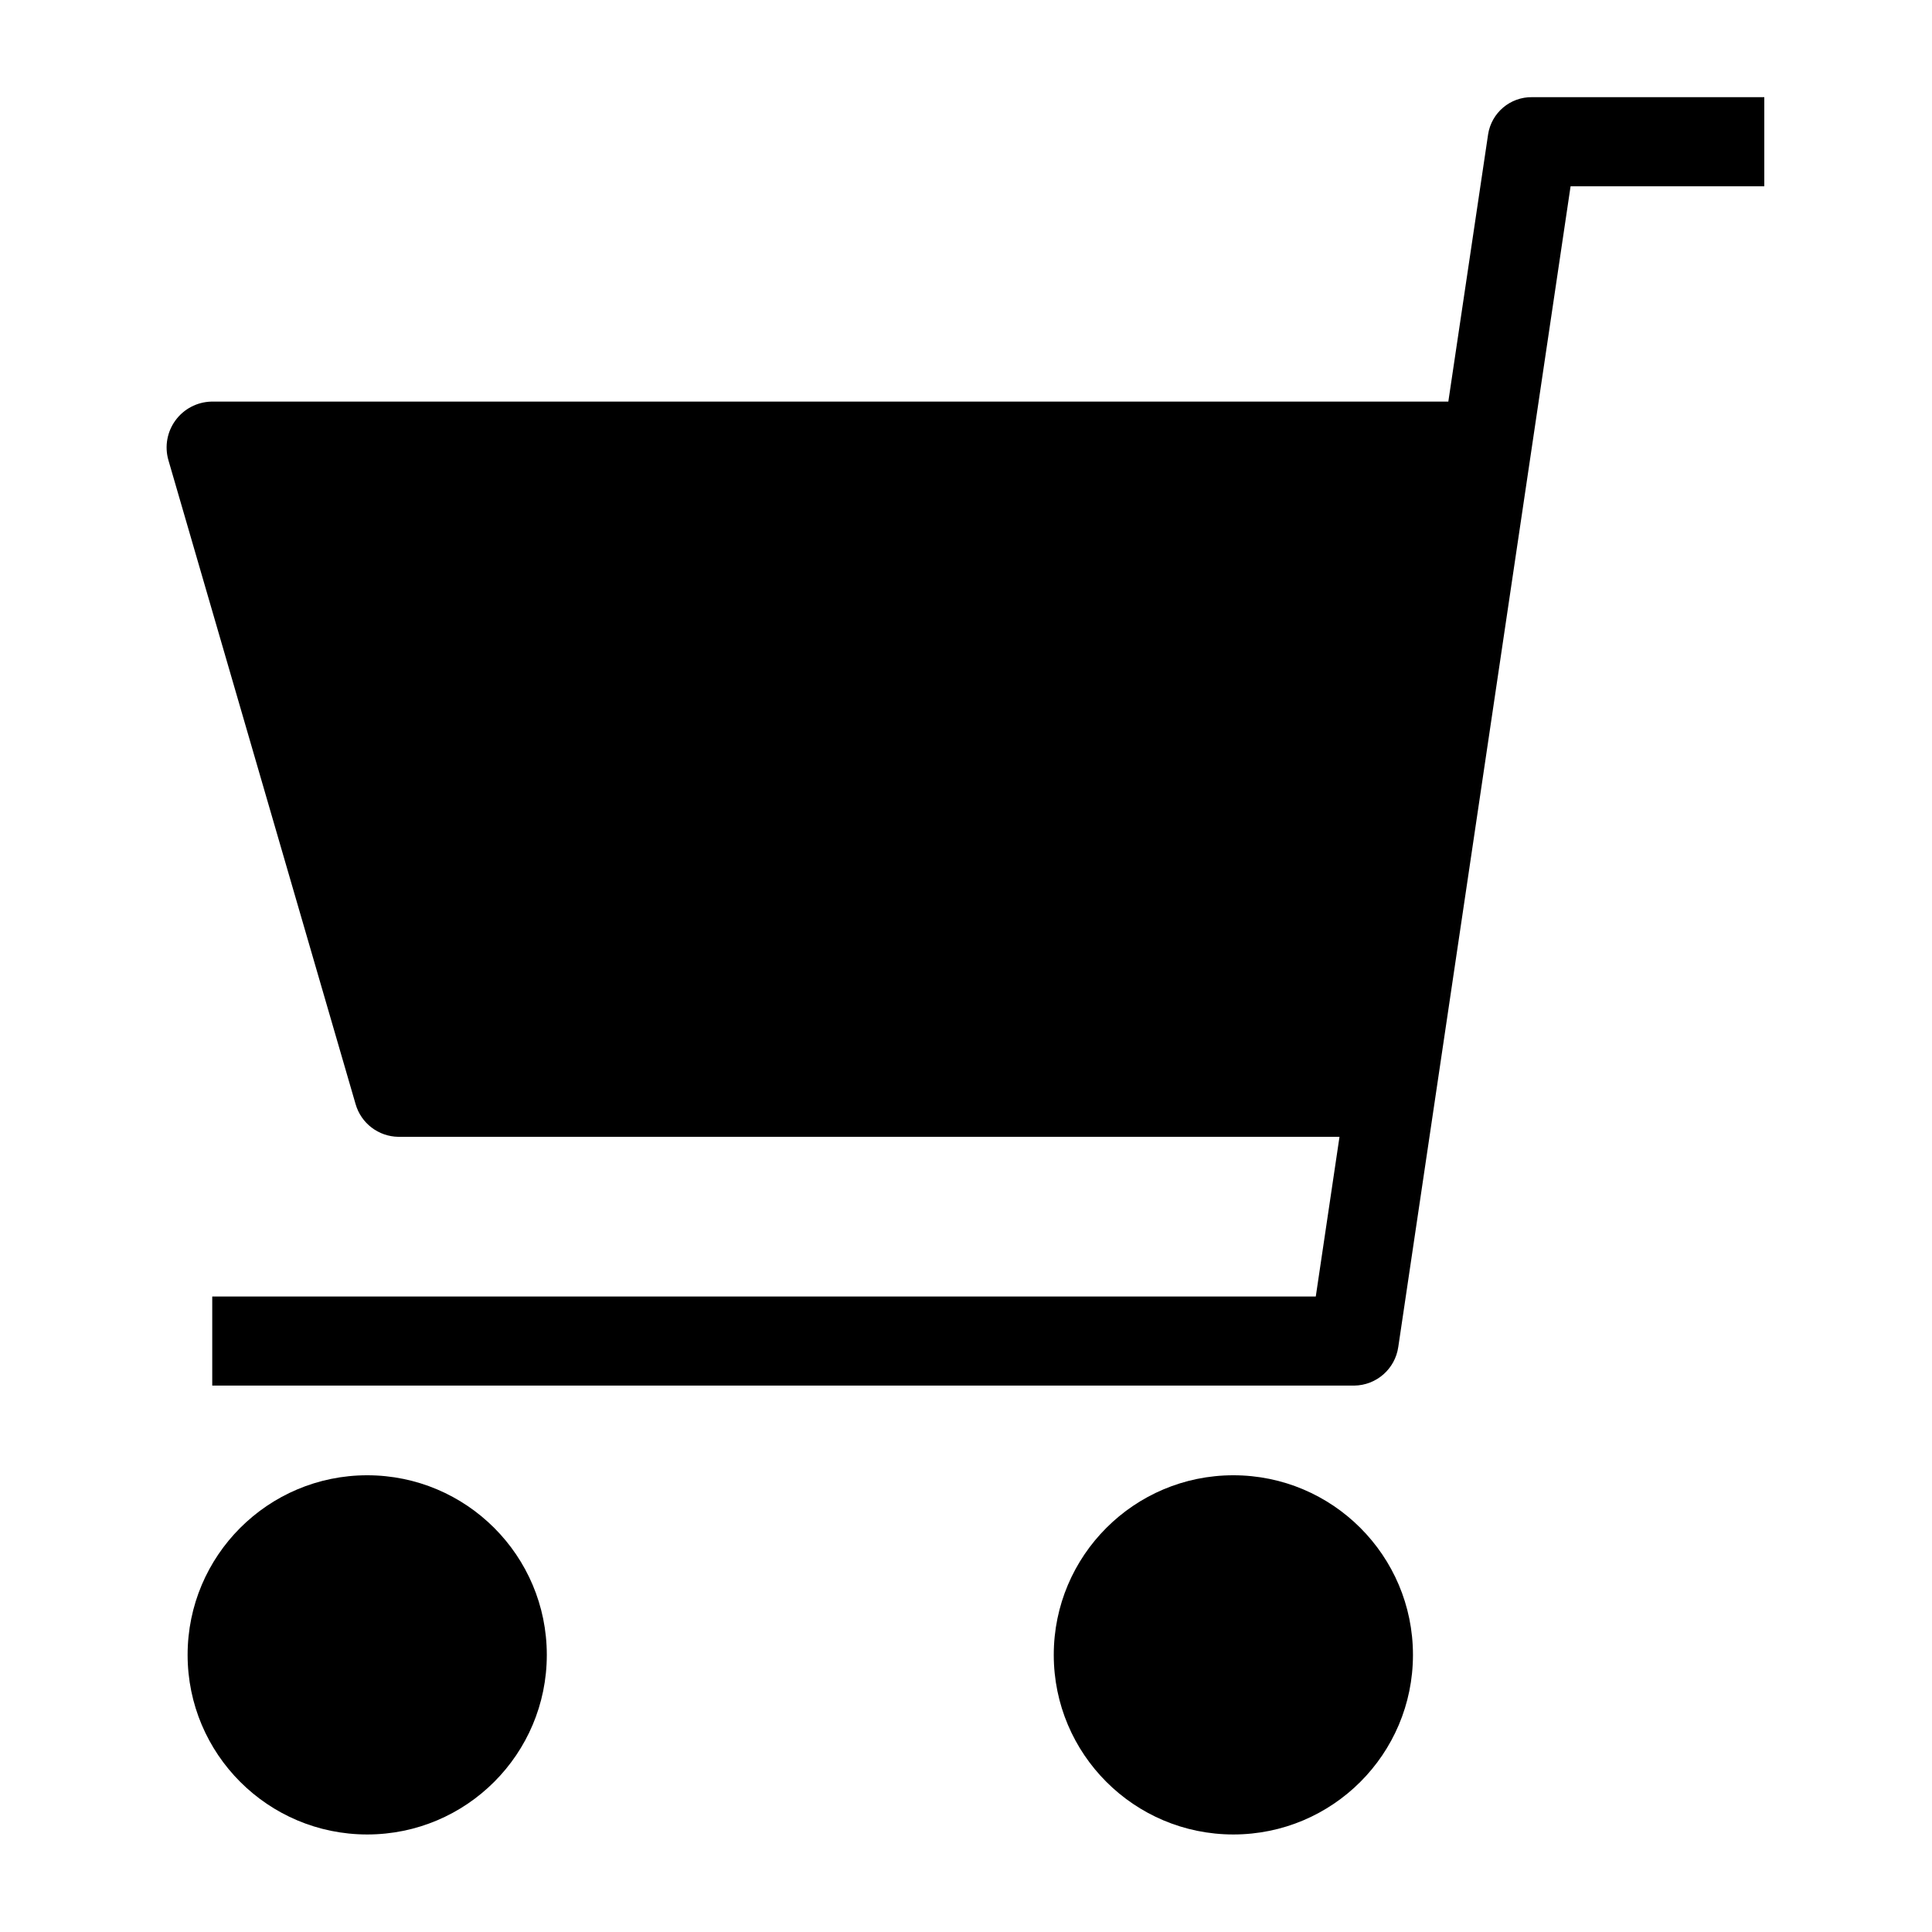
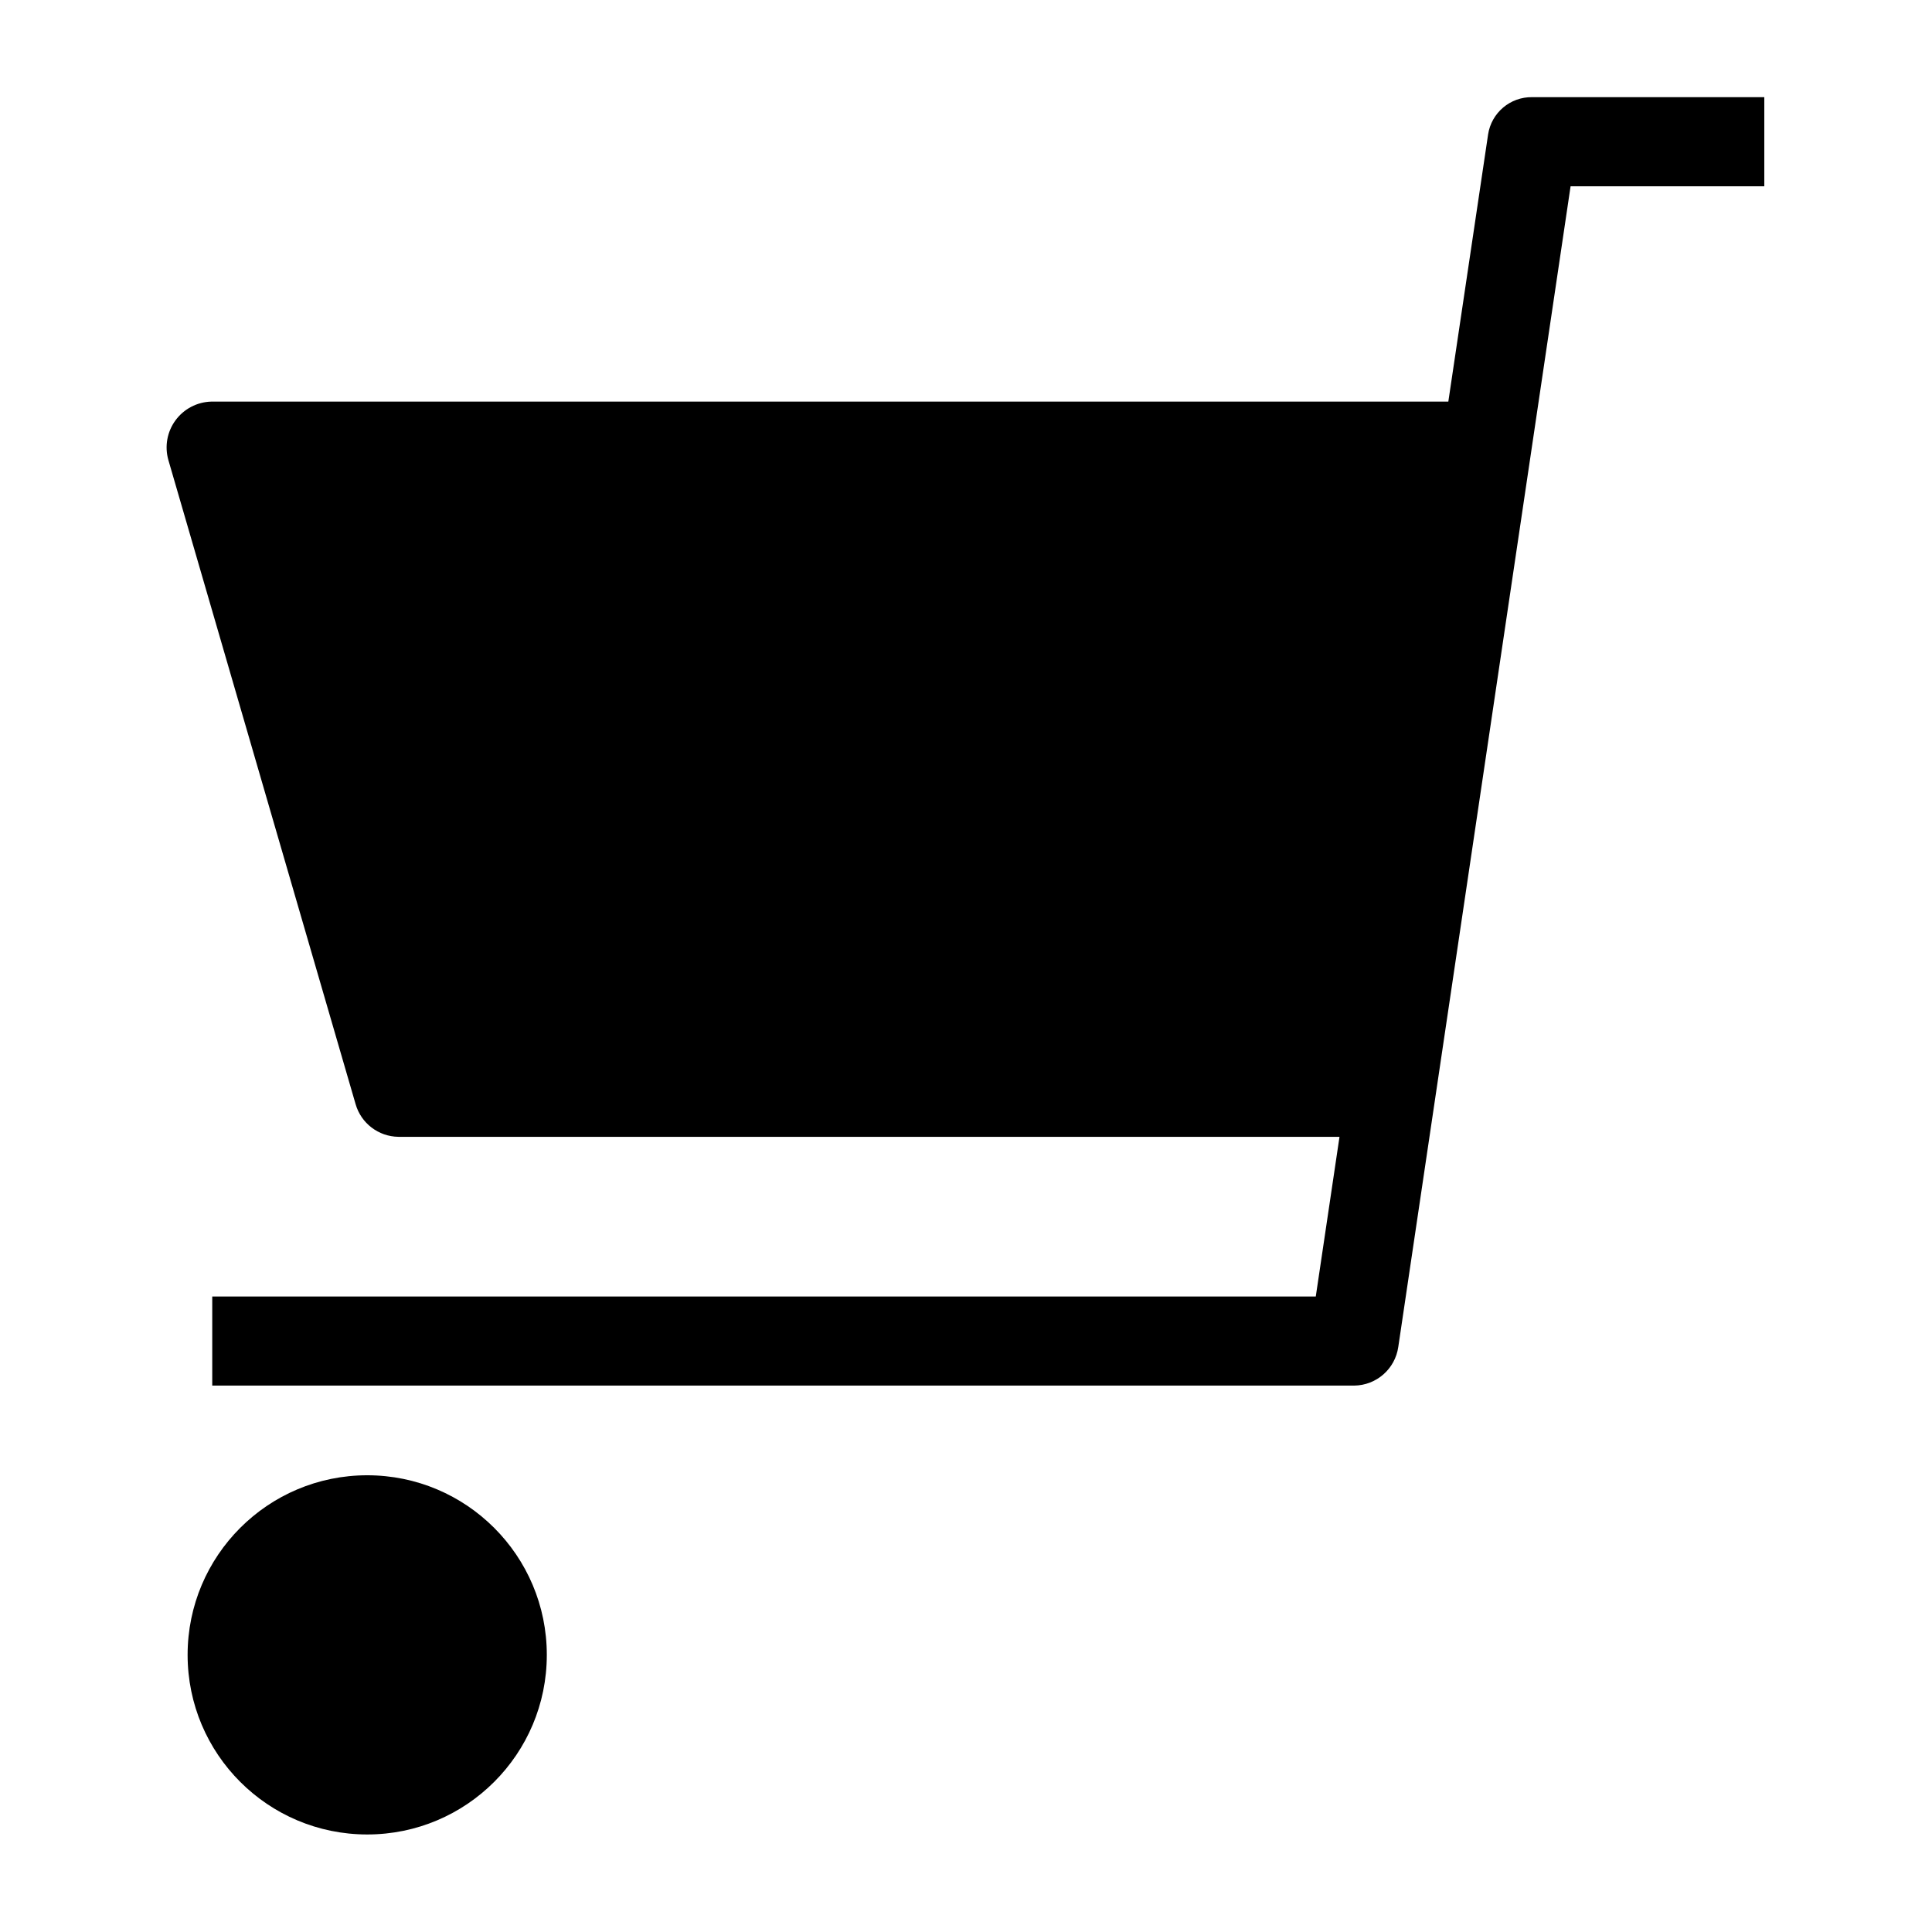
<svg xmlns="http://www.w3.org/2000/svg" fill="#000000" width="800px" height="800px" version="1.1" viewBox="144 144 512 512">
  <g>
-     <path d="m518.45 582.56c0 26.285-21.309 47.594-47.598 47.594-26.285 0-47.594-21.309-47.594-47.594s21.309-47.598 47.594-47.598c26.289 0 47.598 21.312 47.598 47.598" />
    <path d="m288.91 582.56c0 26.285-21.312 47.594-47.598 47.594s-47.594-21.309-47.594-47.594 21.309-47.598 47.594-47.598 47.598 21.312 47.598 47.598" />
    <path d="m538.36 179.63-10.539 70.801h-327.87c-3.742 0.109-7.231 1.941-9.445 4.965-2.215 3.019-2.914 6.894-1.891 10.5l49.621 170.7c1.449 5.078 6.059 8.602 11.336 8.672h249.41l-6.285 42.312h-292.45v23.617h302.63c5.883-0.07 10.836-4.41 11.68-10.23l45.664-307.6h51.336v-23.617h-61.52c-5.816-0.086-10.801 4.137-11.68 9.887z" />
  </g>
</svg>